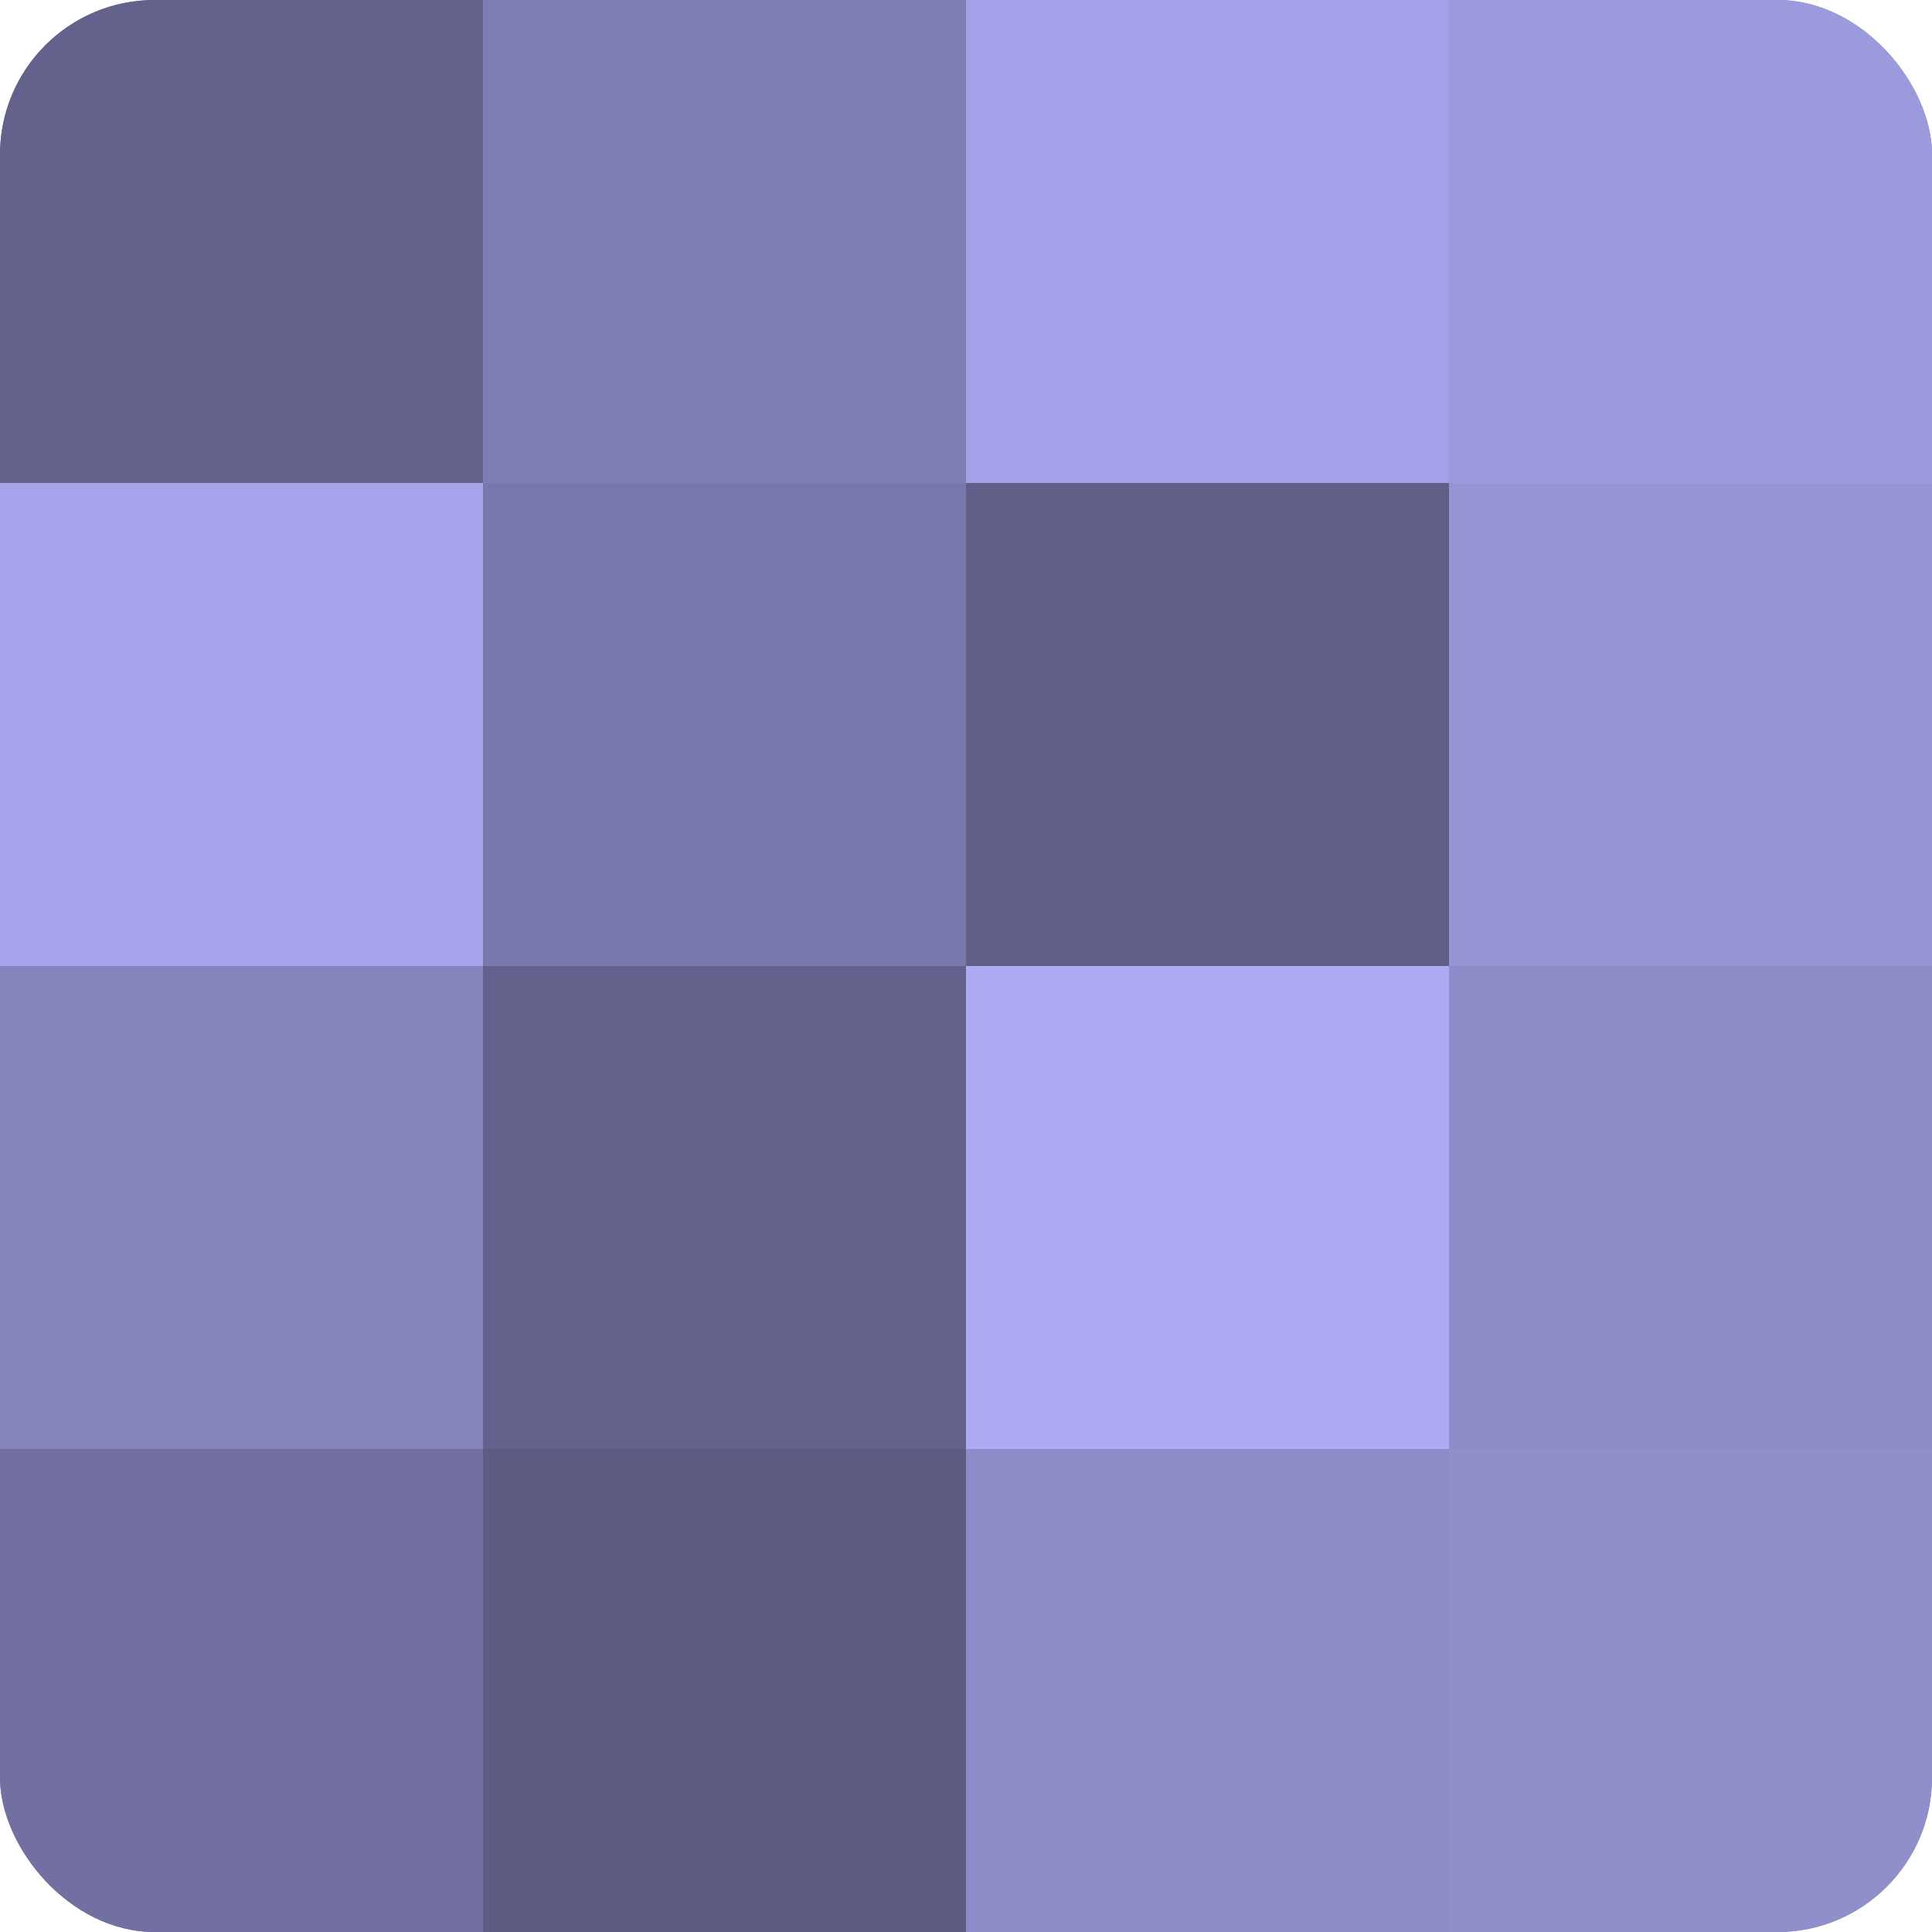
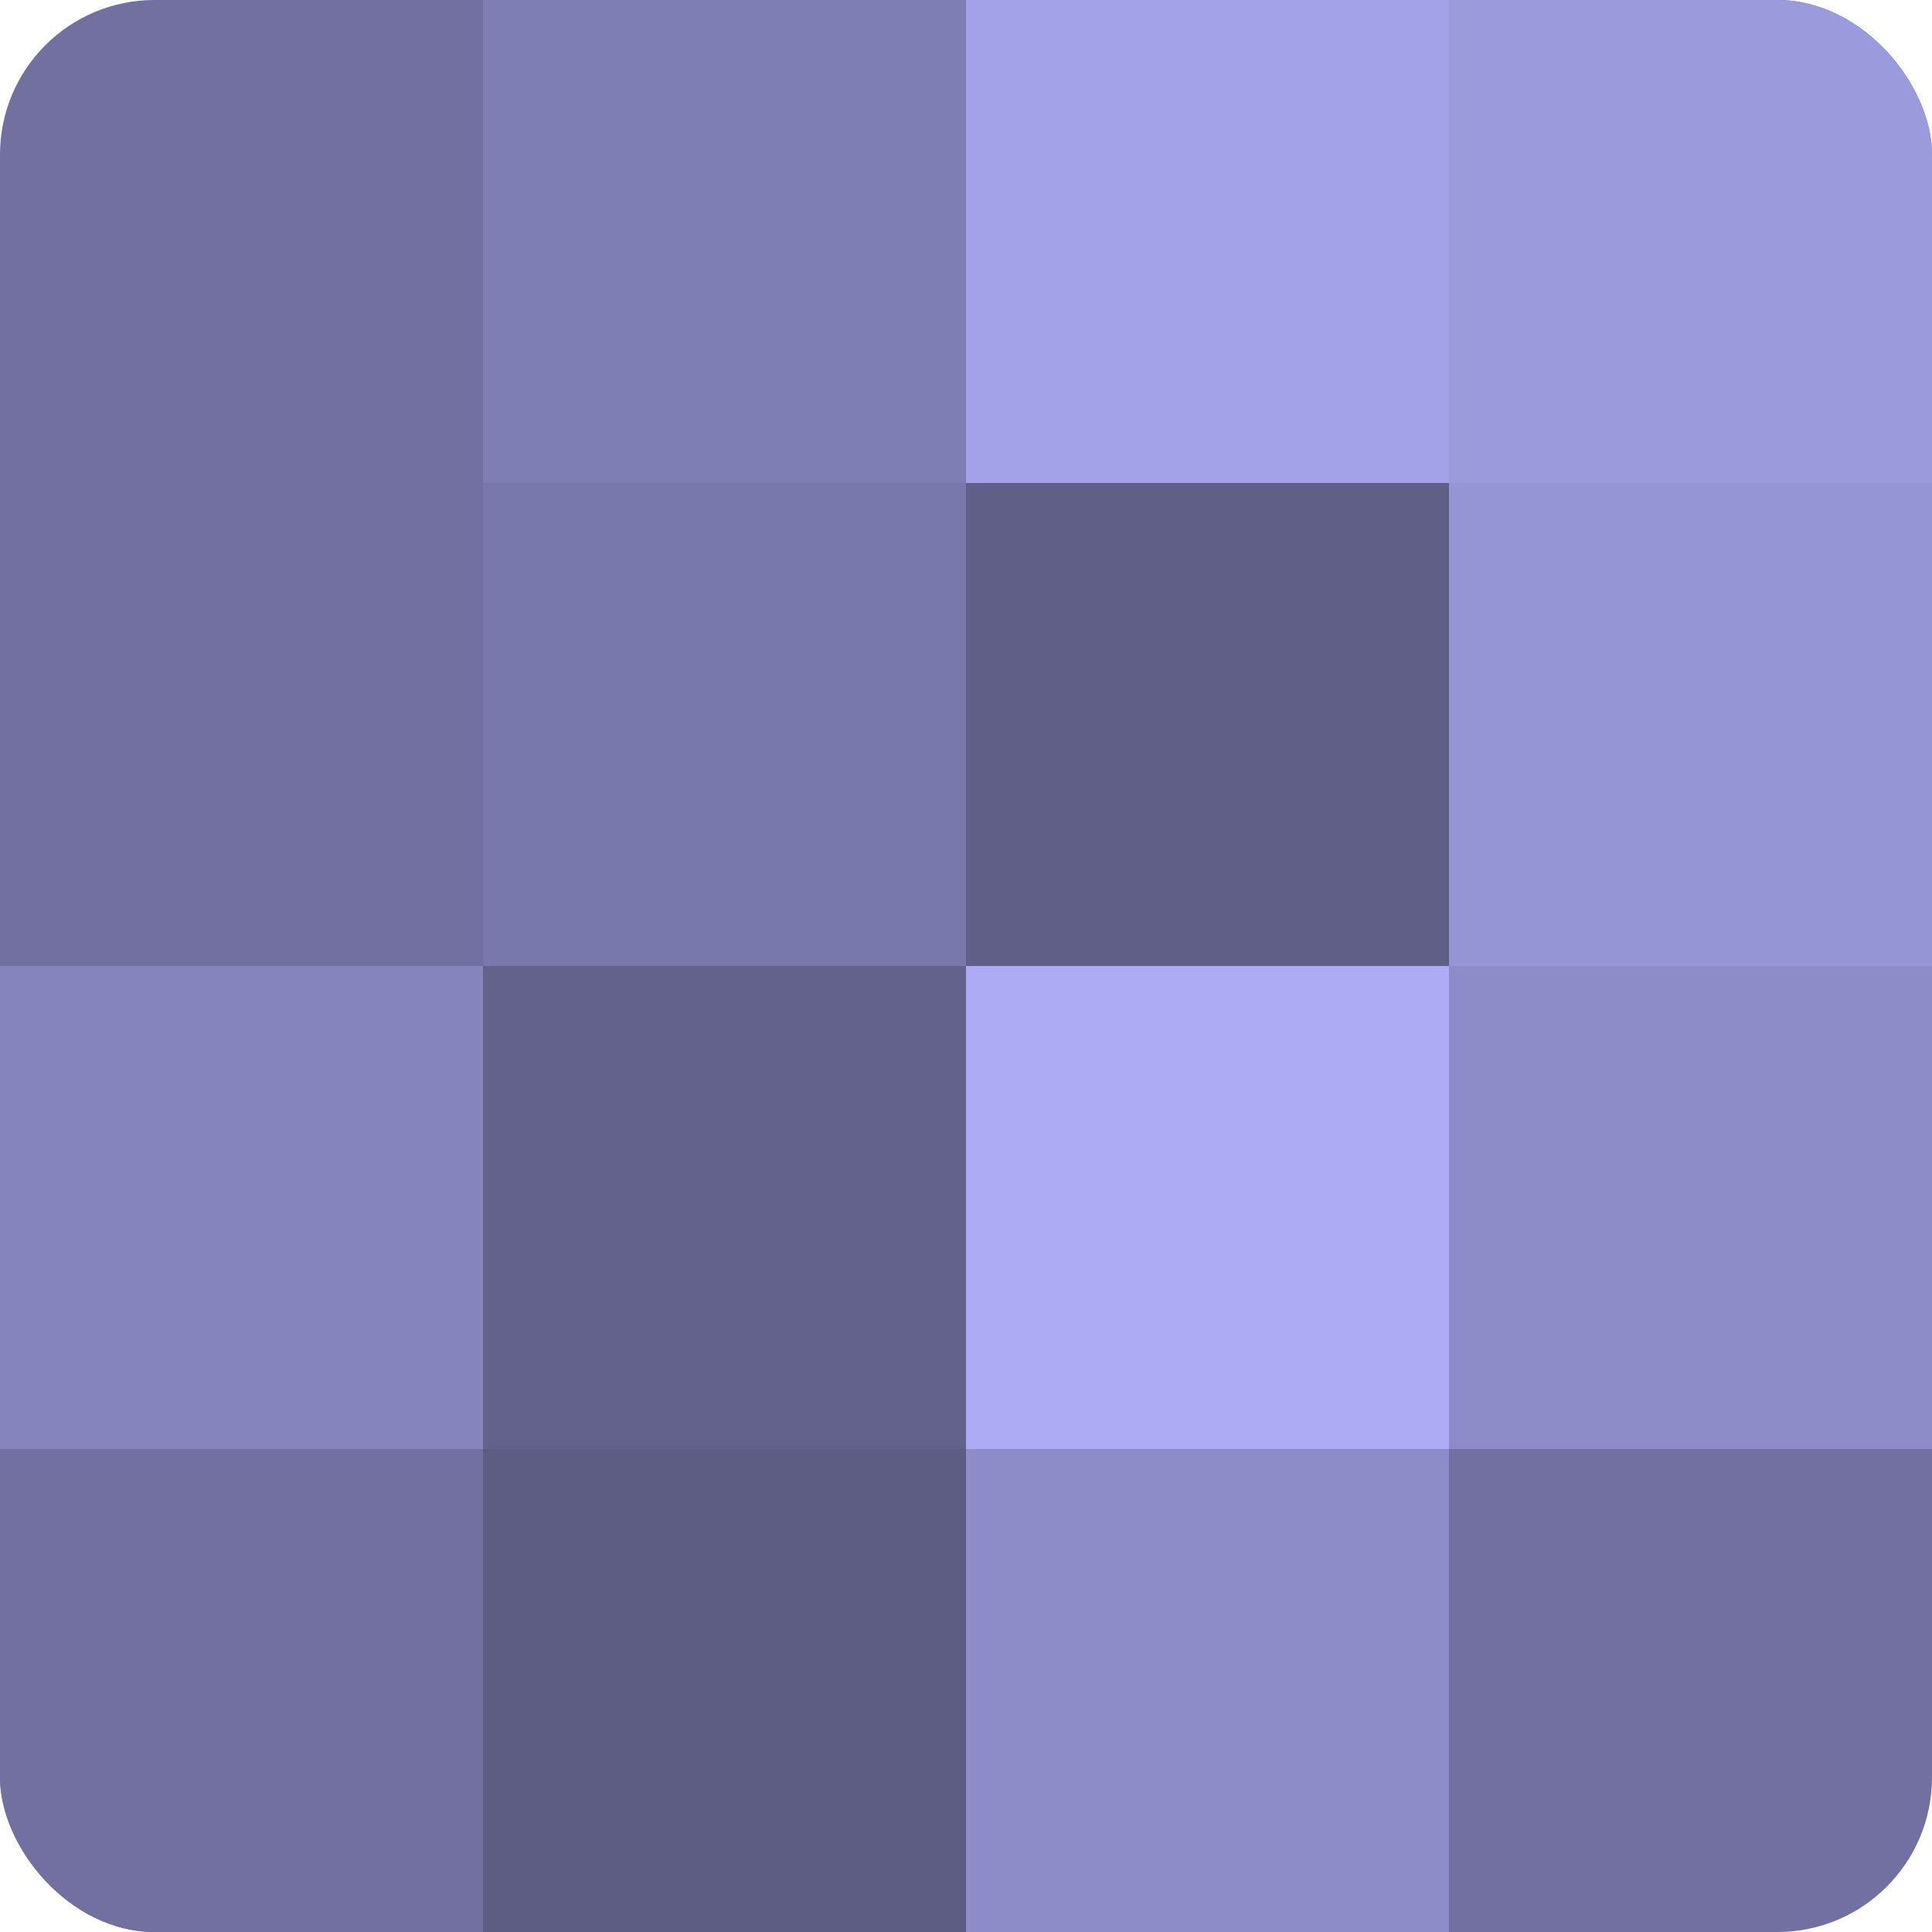
<svg xmlns="http://www.w3.org/2000/svg" width="60" height="60" viewBox="0 0 100 100" preserveAspectRatio="xMidYMid meet">
  <defs>
    <clipPath id="c" width="100" height="100">
      <rect width="100" height="100" rx="8" ry="8" />
    </clipPath>
  </defs>
  <g clip-path="url(#c)">
    <rect width="100" height="100" fill="#7170a0" />
-     <rect width="25" height="25" fill="#63628c" />
-     <rect y="25" width="25" height="25" fill="#a6a5ec" />
    <rect y="50" width="25" height="25" fill="#8584bc" />
    <rect y="75" width="25" height="25" fill="#7170a0" />
    <rect x="25" width="25" height="25" fill="#7f7eb4" />
    <rect x="25" y="25" width="25" height="25" fill="#7978ac" />
    <rect x="25" y="50" width="25" height="25" fill="#63628c" />
    <rect x="25" y="75" width="25" height="25" fill="#5d5d84" />
    <rect x="50" width="25" height="25" fill="#a3a2e8" />
    <rect x="50" y="25" width="25" height="25" fill="#605f88" />
    <rect x="50" y="50" width="25" height="25" fill="#acabf4" />
    <rect x="50" y="75" width="25" height="25" fill="#8d8cc8" />
    <rect x="75" width="25" height="25" fill="#9b9adc" />
    <rect x="75" y="25" width="25" height="25" fill="#9594d4" />
    <rect x="75" y="50" width="25" height="25" fill="#8d8cc8" />
-     <rect x="75" y="75" width="25" height="25" fill="#908fcc" />
  </g>
</svg>